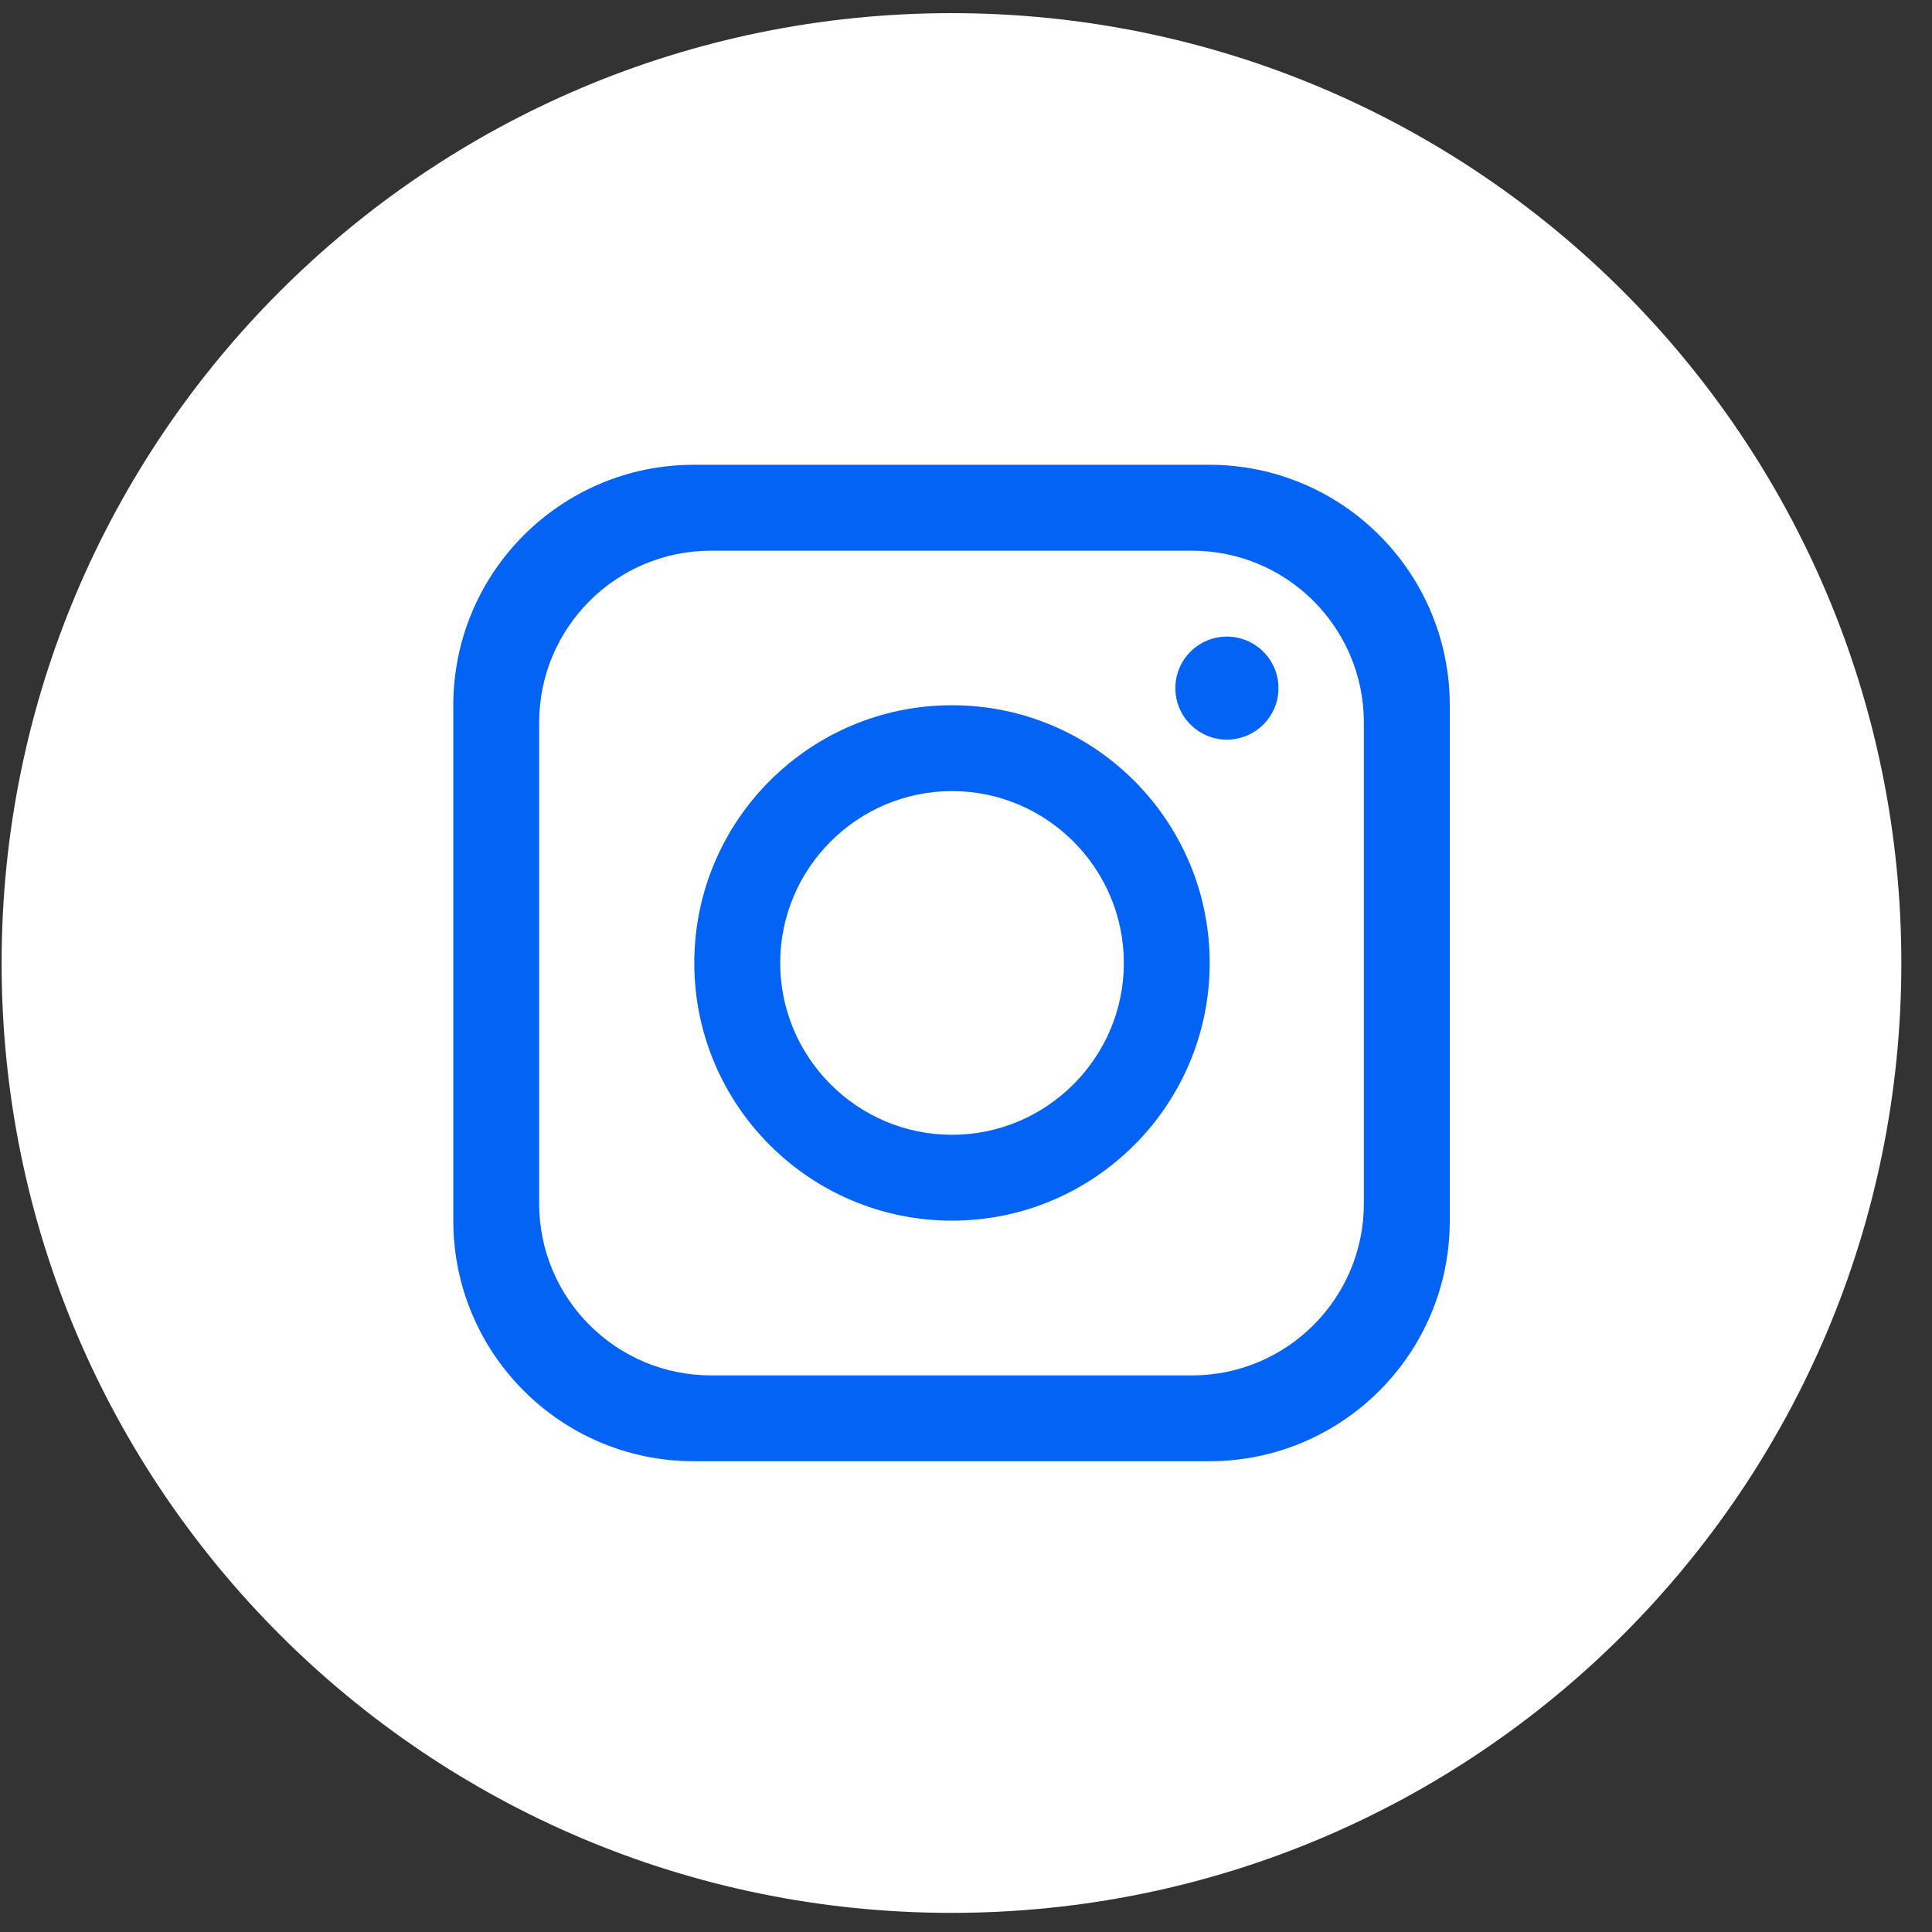
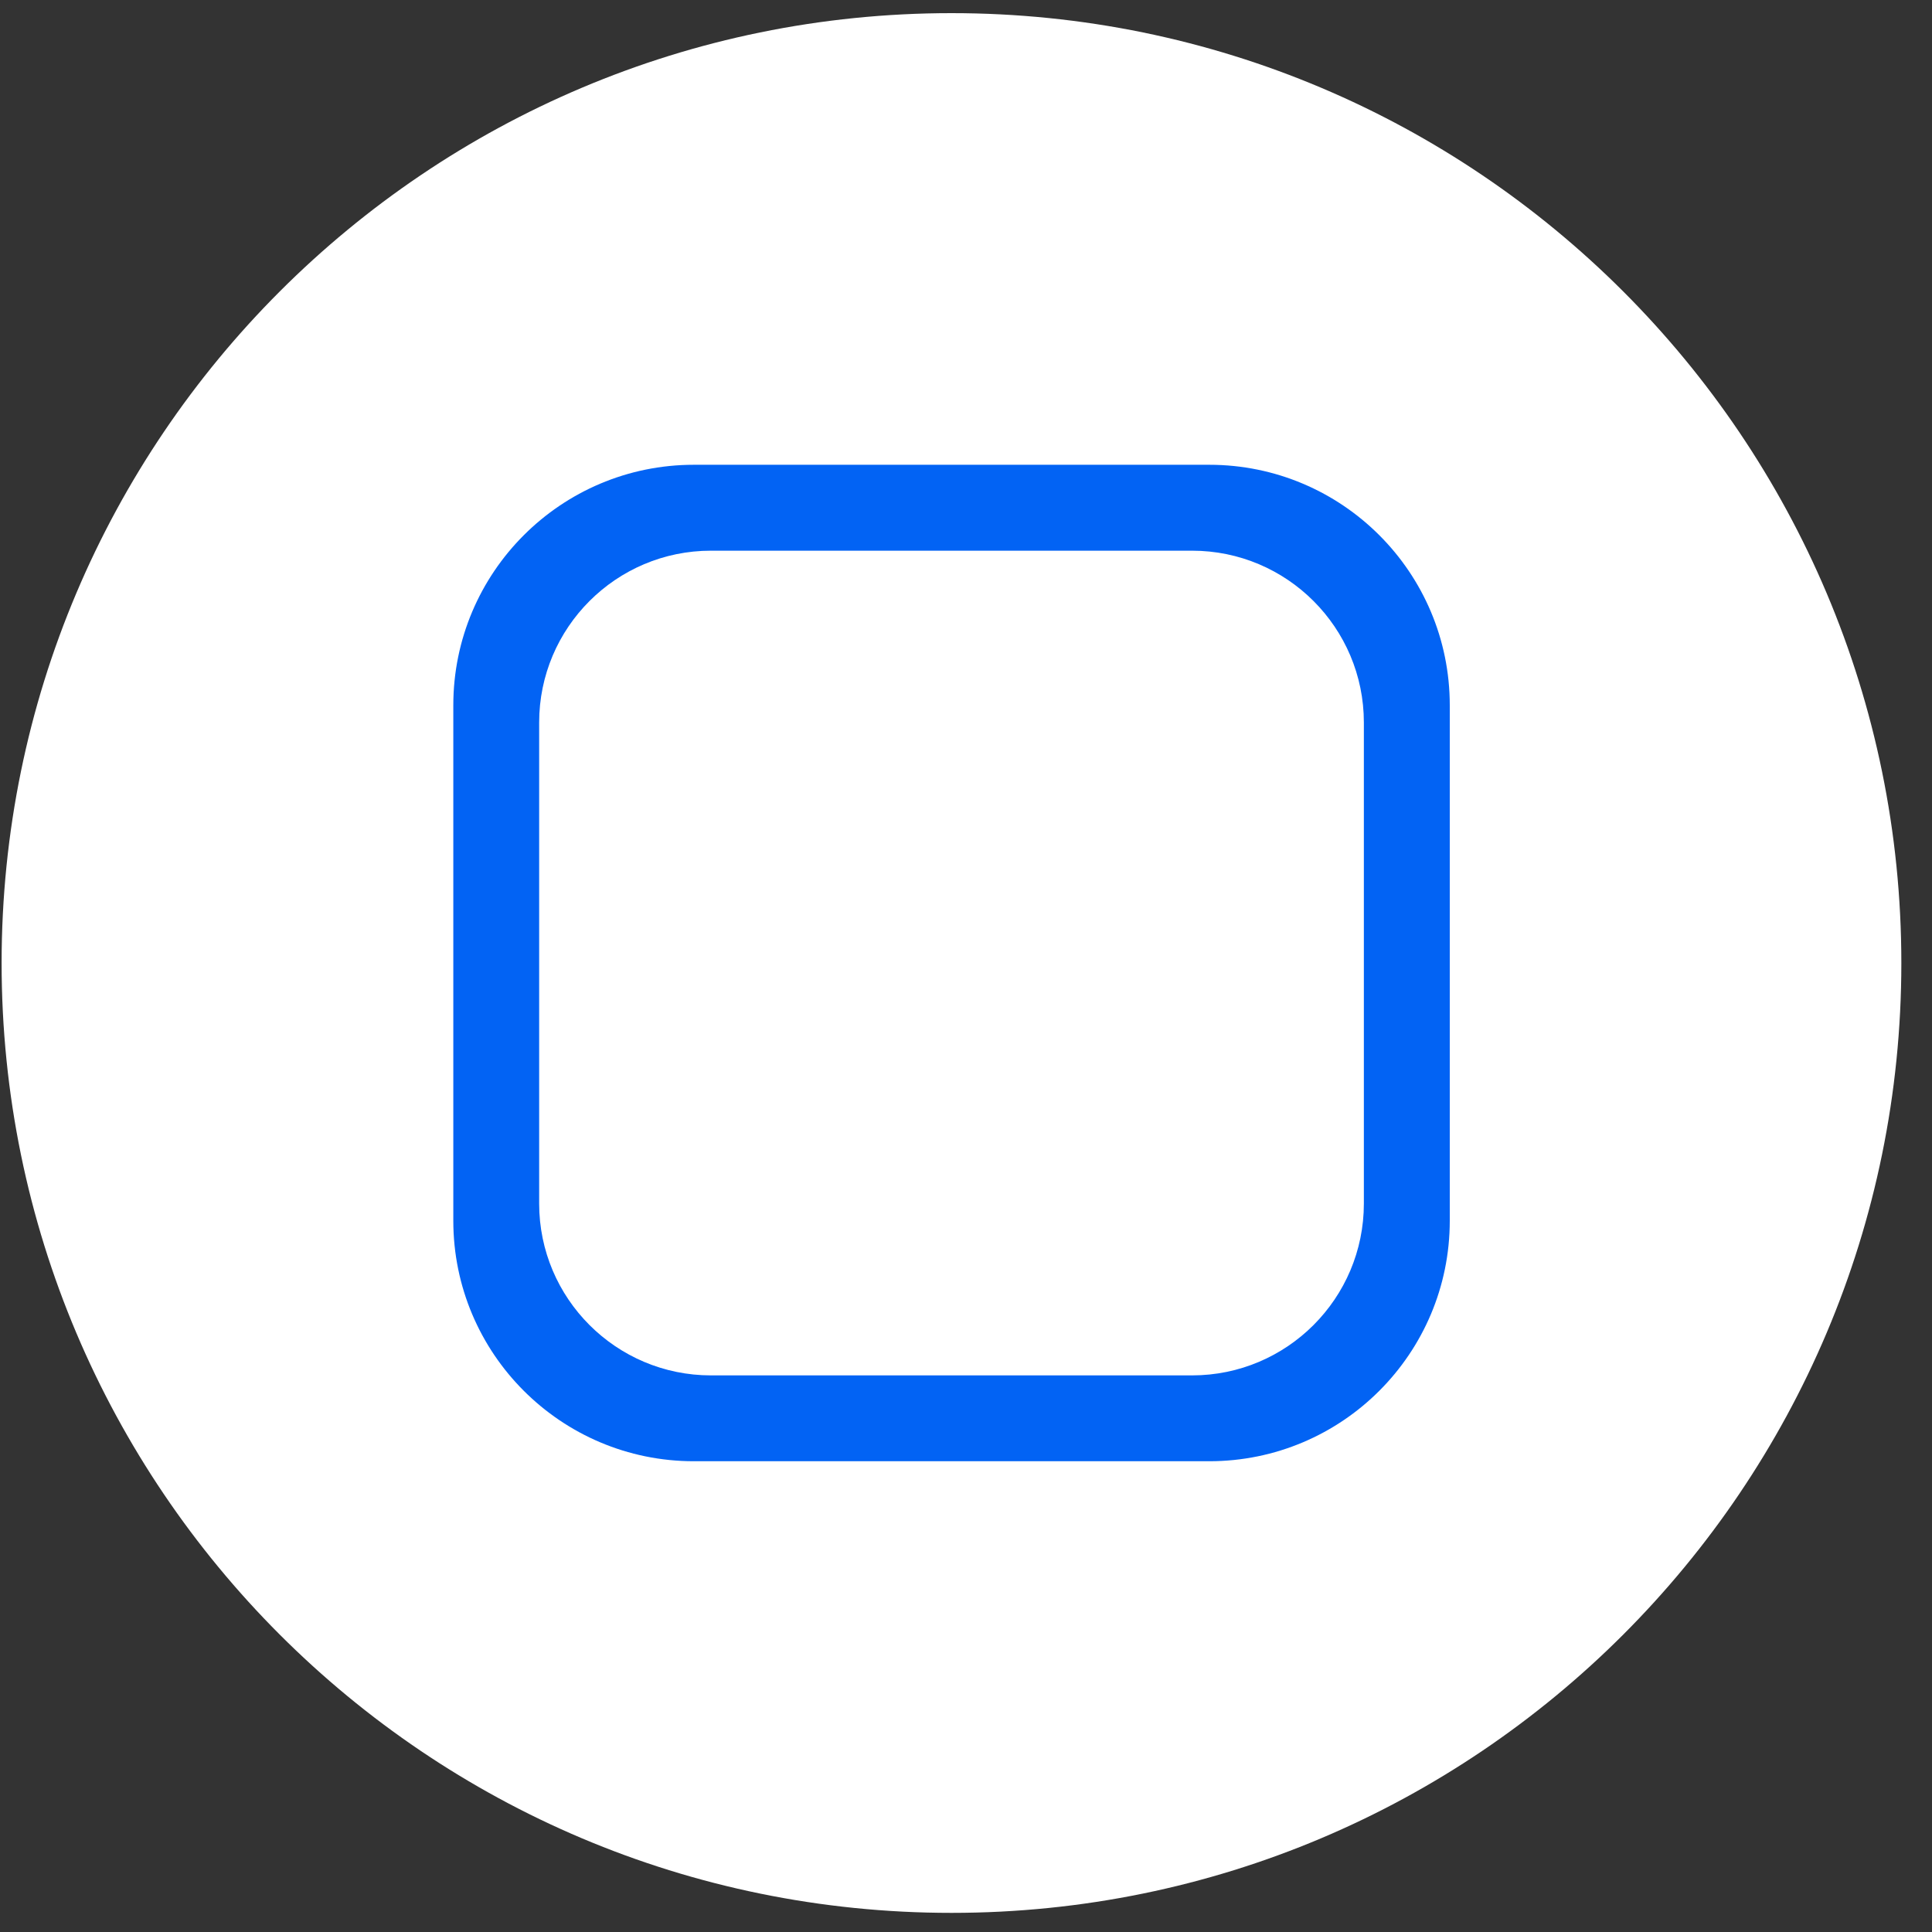
<svg xmlns="http://www.w3.org/2000/svg" width="30" height="30" viewBox="0 0 30 30" fill="none">
  <rect x="0" y="0" width="30" height="30" fill="#333333" stroke="none" />
  <path d="M29.524 14.954C29.524 23.1 22.921 29.703 14.775 29.703C6.629 29.703 0.025 23.1 0.025 14.954C0.025 6.808 6.63 0.204 14.775 0.204C22.921 0.204 29.524 6.808 29.524 14.954Z" fill="white" />
  <path d="M18.777 7.217H10.774C8.712 7.217 7.039 8.889 7.039 10.952V18.955C7.039 21.018 8.712 22.69 10.774 22.69H18.777C20.84 22.69 22.512 21.018 22.512 18.955V10.952C22.512 8.889 20.84 7.217 18.777 7.217ZM21.178 18.689C21.178 20.162 19.983 21.357 18.51 21.357H11.04C9.568 21.357 8.372 20.162 8.372 18.689V11.219C8.372 9.746 9.568 8.551 11.04 8.551H18.51C19.983 8.551 21.178 9.746 21.178 11.219V18.689Z" fill="#0263F4" />
-   <path d="M14.783 10.951C12.574 10.951 10.781 12.744 10.781 14.953C10.781 17.161 12.574 18.954 14.783 18.954C16.991 18.954 18.784 17.161 18.784 14.953C18.784 12.744 16.991 10.951 14.783 10.951ZM14.783 17.621C13.313 17.621 12.115 16.422 12.115 14.953C12.115 13.483 13.313 12.284 14.783 12.284C16.253 12.284 17.451 13.483 17.451 14.953C17.451 16.422 16.253 17.621 14.783 17.621Z" fill="#0263F4" />
-   <path d="M19.051 11.485C18.61 11.485 18.251 11.126 18.251 10.685C18.251 10.244 18.61 9.885 19.051 9.885C19.492 9.885 19.852 10.244 19.852 10.685C19.852 11.126 19.492 11.485 19.051 11.485Z" fill="#0263F4" />
</svg>